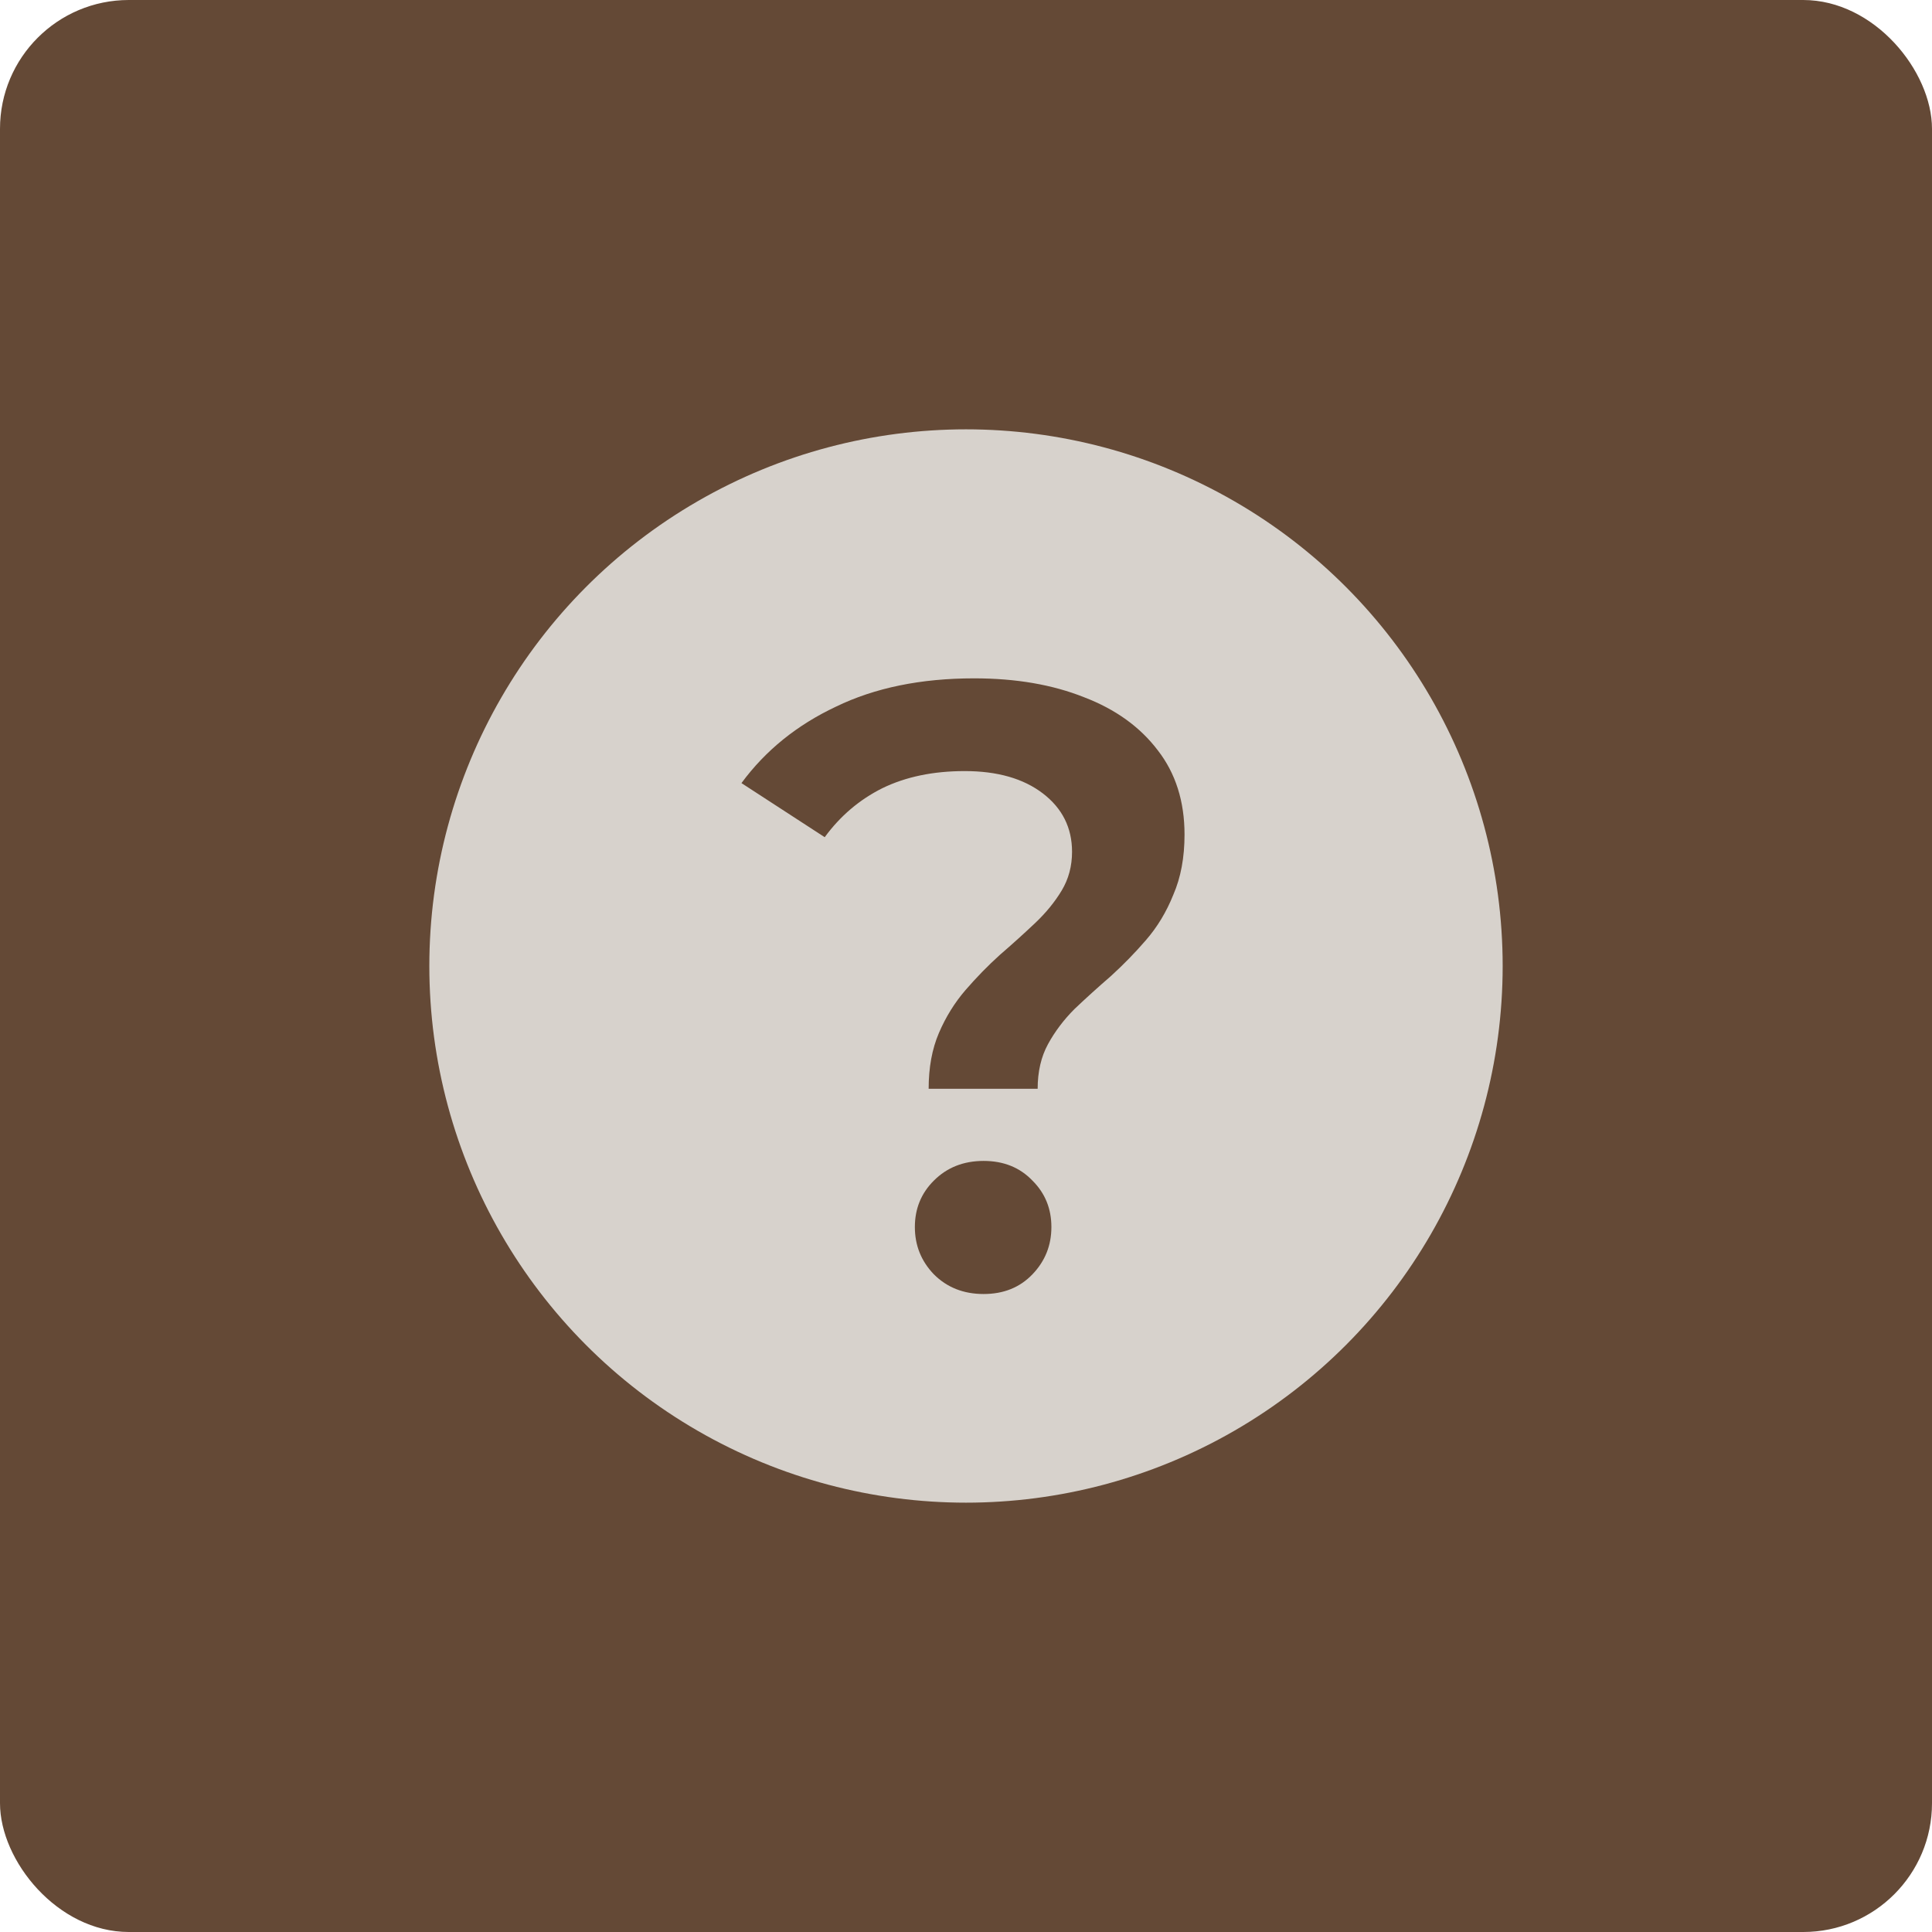
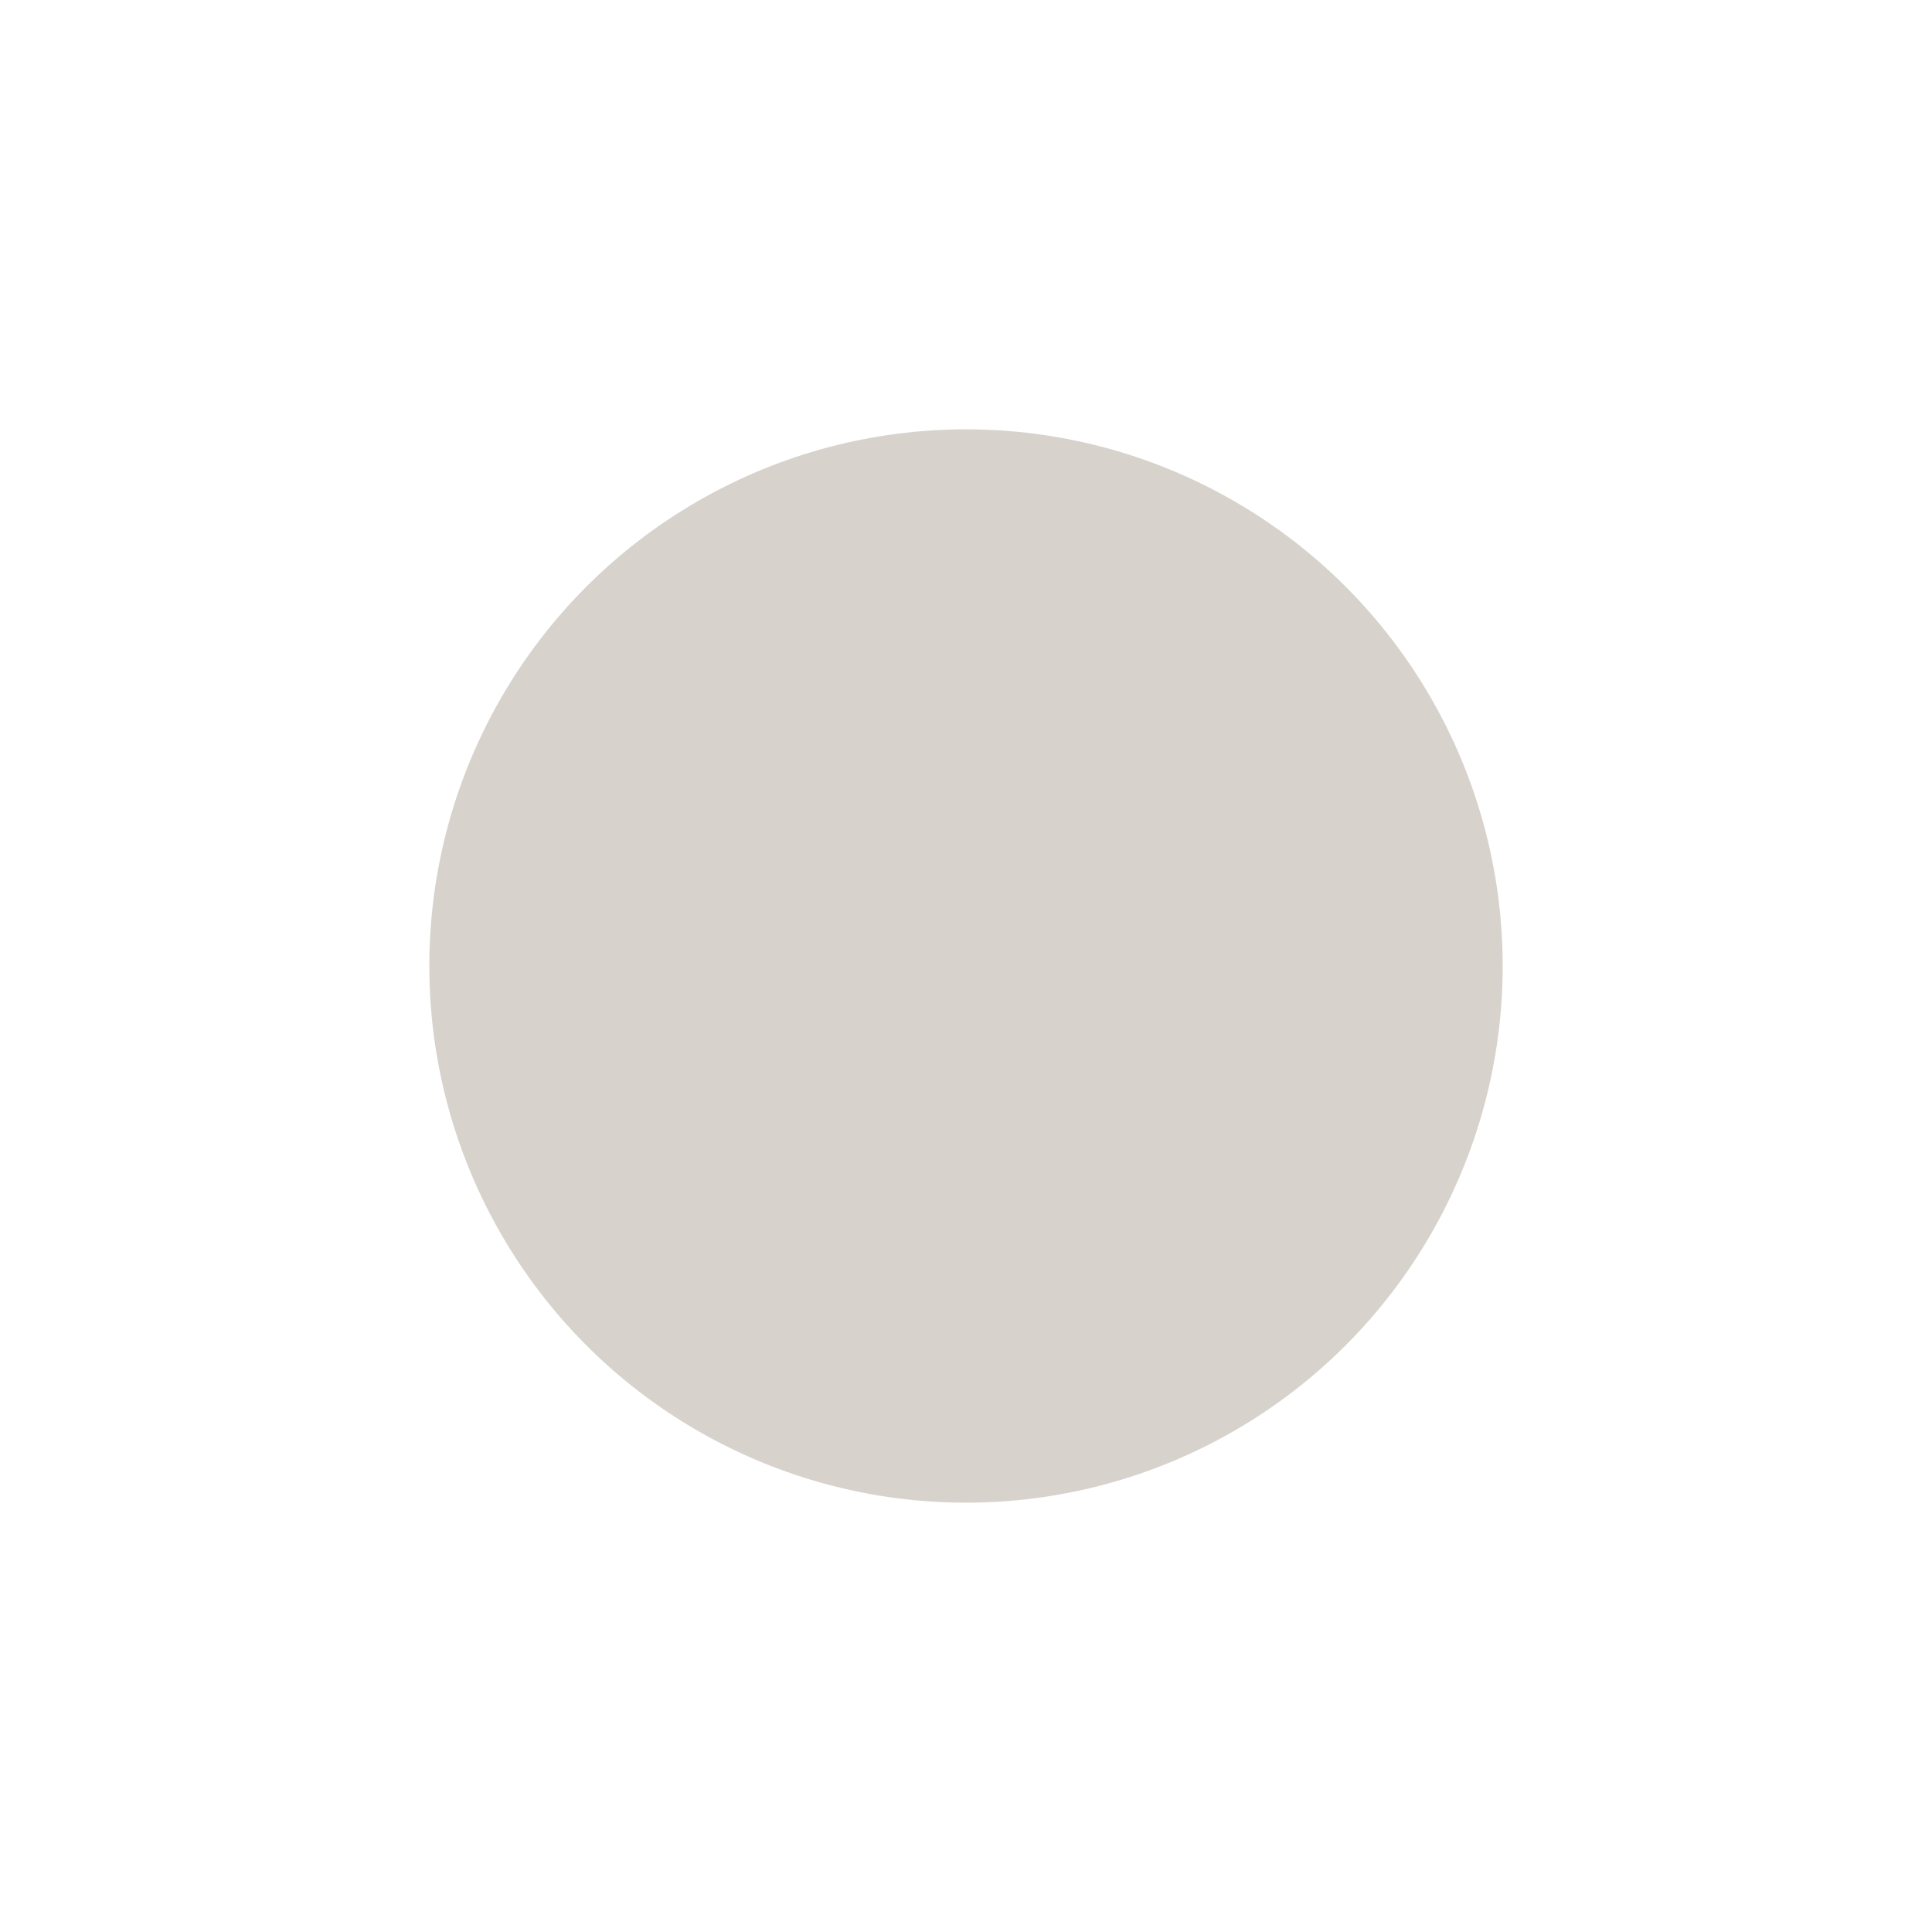
<svg xmlns="http://www.w3.org/2000/svg" width="45" height="45" viewBox="0 0 45 45" fill="none">
-   <rect width="45" height="45" rx="3" fill="#644936" />
  <circle cx="22.5" cy="22.5" r="12.5" fill="#D7D2CC" />
-   <path d="M21.63 25.36C21.63 24.867 21.709 24.433 21.869 24.06C22.029 23.687 22.236 23.353 22.489 23.06C22.743 22.767 23.009 22.493 23.29 22.24C23.583 21.987 23.856 21.74 24.11 21.5C24.363 21.26 24.57 21.007 24.73 20.74C24.89 20.473 24.97 20.173 24.97 19.84C24.97 19.28 24.743 18.827 24.29 18.48C23.836 18.133 23.23 17.96 22.47 17.96C21.736 17.96 21.096 18.093 20.549 18.36C20.016 18.627 19.57 19.007 19.209 19.5L17.27 18.24C17.829 17.48 18.563 16.887 19.47 16.46C20.376 16.02 21.45 15.8 22.689 15.8C23.663 15.8 24.516 15.947 25.25 16.24C25.983 16.52 26.556 16.933 26.97 17.48C27.383 18.013 27.59 18.667 27.59 19.44C27.59 19.973 27.503 20.44 27.329 20.84C27.169 21.24 26.956 21.593 26.689 21.9C26.436 22.193 26.163 22.473 25.869 22.74C25.576 22.993 25.296 23.247 25.029 23.5C24.776 23.753 24.57 24.027 24.41 24.32C24.25 24.613 24.169 24.96 24.169 25.36H21.63ZM22.91 30.14C22.443 30.14 22.056 29.987 21.75 29.68C21.456 29.373 21.309 29.007 21.309 28.58C21.309 28.153 21.456 27.793 21.75 27.5C22.056 27.193 22.443 27.04 22.91 27.04C23.376 27.04 23.756 27.193 24.049 27.5C24.343 27.793 24.489 28.153 24.489 28.58C24.489 29.007 24.343 29.373 24.049 29.68C23.756 29.987 23.376 30.14 22.91 30.14Z" fill="#644936" />
</svg>